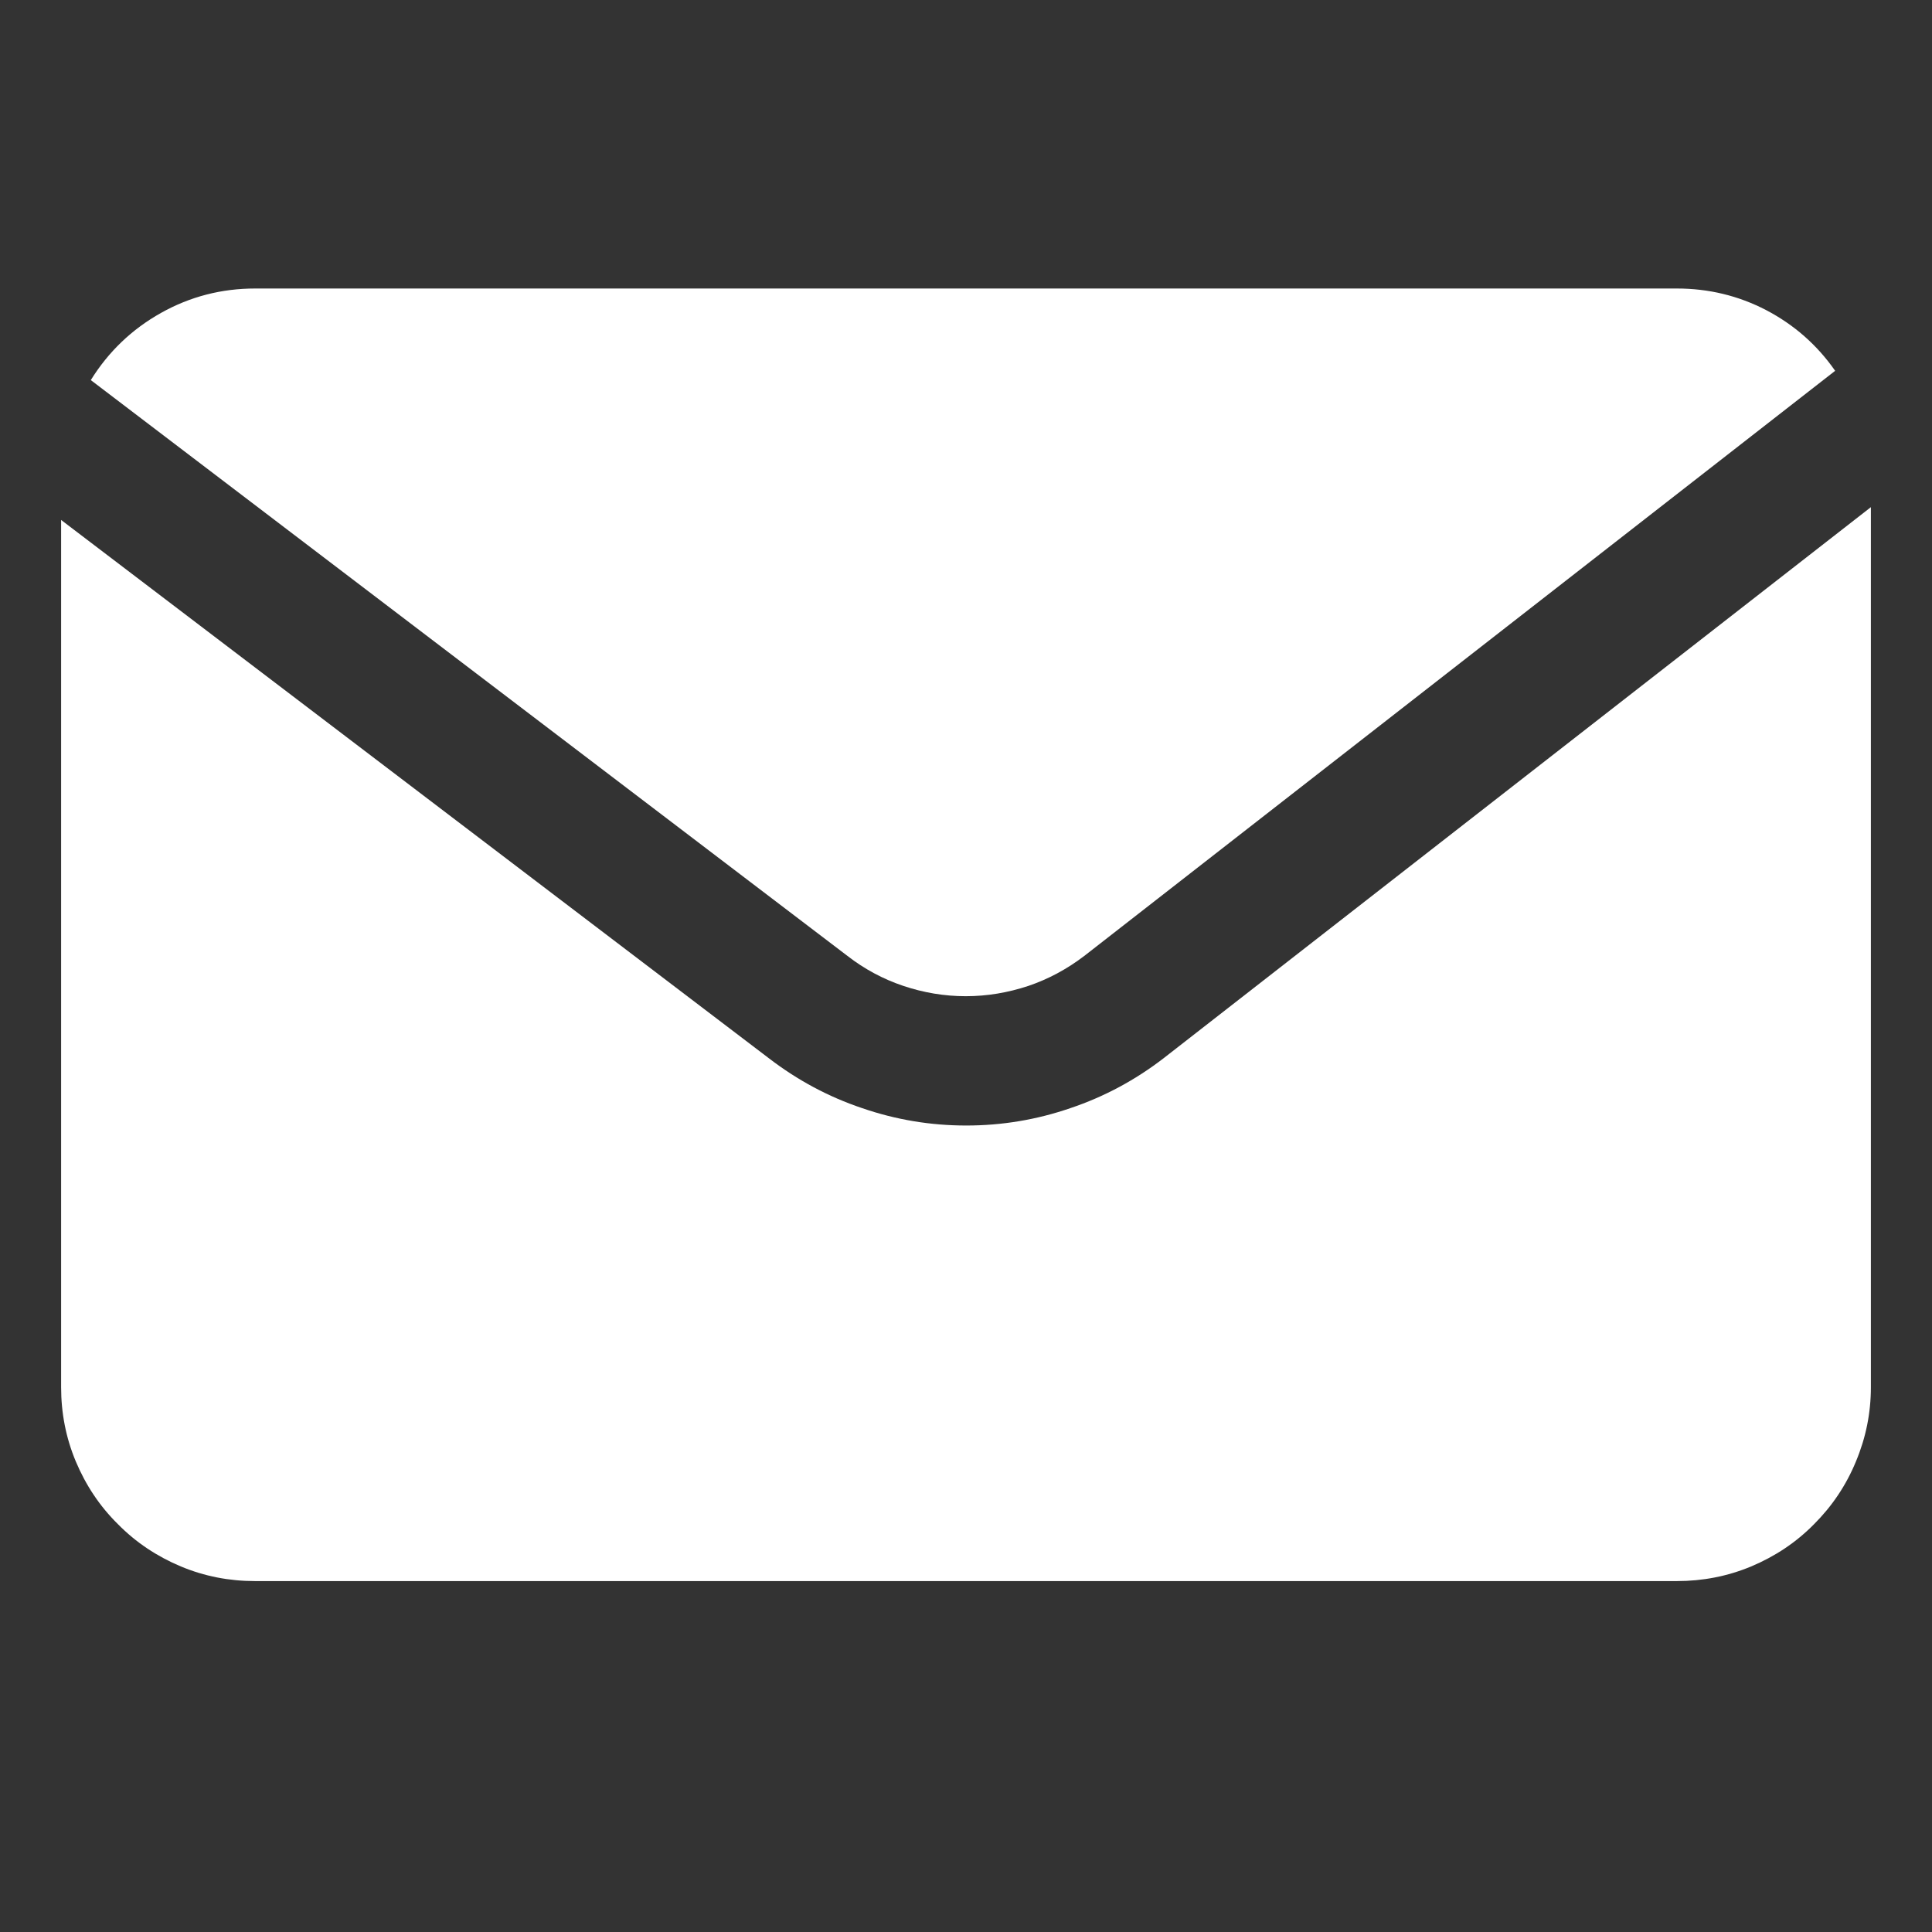
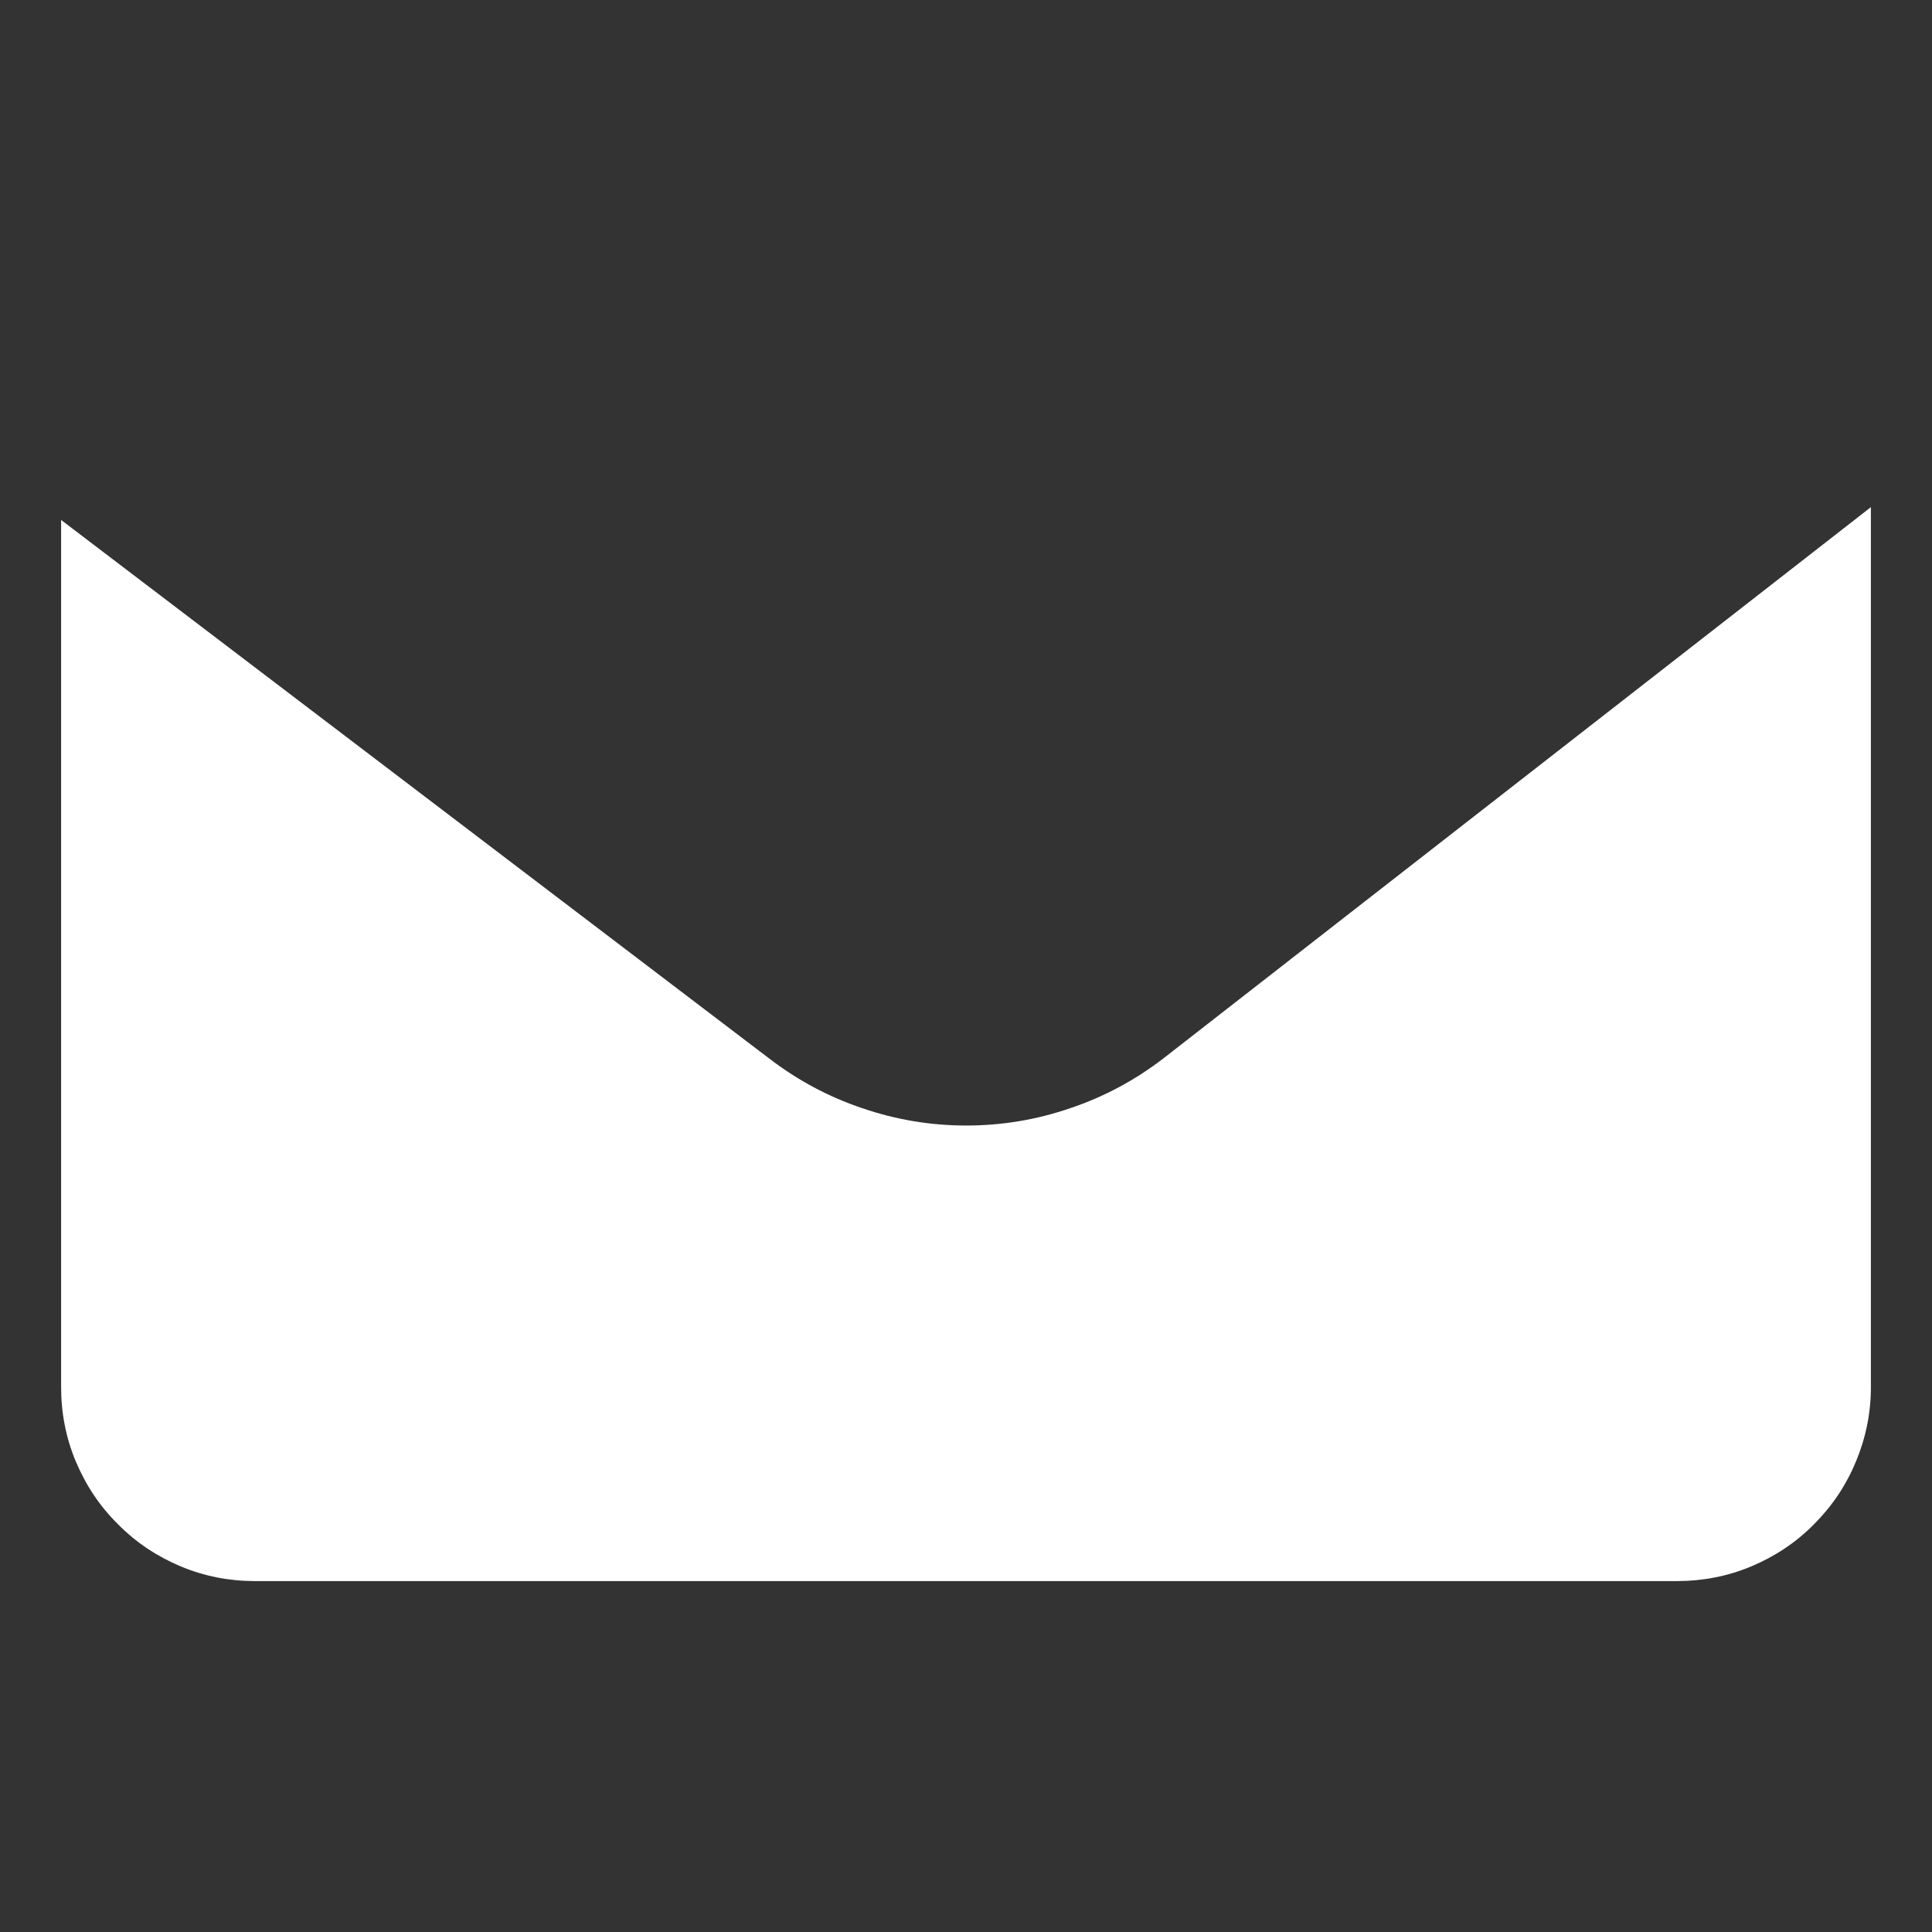
<svg xmlns="http://www.w3.org/2000/svg" width="40" zoomAndPan="magnify" viewBox="0 0 30 30" height="40" preserveAspectRatio="xMidYMid meet" version="1.2">
  <rect x="0" y="0" width="30" height="30" fill="#333333" stroke="none" />
  <defs>
    <clipPath id="a7e13b28da">
-       <path d="M 1 4.48 L 29 4.48 L 29 16 L 1 16 Z M 1 4.48 " />
-     </clipPath>
+       </clipPath>
    <clipPath id="a6a23234ff">
      <path d="M 0.938 7 L 29.242 7 L 29.242 24.801 L 0.938 24.801 Z M 0.938 7 " />
    </clipPath>
  </defs>
  <g id="384740c1c0">
    <g clip-rule="nonzero" clip-path="url(#a7e13b28da)">
      <path style=" stroke:none;fill-rule:nonzero;fill:#ffffff;fill-opacity:1;" d="M 13.16 14.844 C 13.422 15.047 13.711 15.203 14.027 15.309 C 14.34 15.414 14.664 15.469 14.996 15.469 C 15.328 15.469 15.652 15.414 15.969 15.309 C 16.281 15.203 16.57 15.047 16.836 14.844 L 28.496 5.758 C 28.215 5.355 27.859 5.043 27.426 4.816 C 26.992 4.59 26.527 4.48 26.039 4.48 L 3.961 4.48 C 3.441 4.48 2.953 4.605 2.5 4.859 C 2.047 5.113 1.684 5.461 1.41 5.902 Z M 13.16 14.844 " />
    </g>
    <g clip-rule="nonzero" clip-path="url(#a6a23234ff)">
      <path style=" stroke:none;fill-rule:nonzero;fill:#ffffff;fill-opacity:1;" d="M 18.066 16.434 C 17.625 16.773 17.145 17.031 16.621 17.207 C 16.098 17.387 15.559 17.477 15.004 17.477 C 14.449 17.477 13.91 17.387 13.387 17.207 C 12.863 17.031 12.383 16.773 11.941 16.434 L 0.949 8.074 L 0.949 21.539 C 0.949 21.941 1.023 22.324 1.176 22.691 C 1.332 23.062 1.547 23.387 1.832 23.668 C 2.113 23.953 2.438 24.168 2.809 24.324 C 3.176 24.477 3.559 24.551 3.961 24.551 L 26.039 24.551 C 26.438 24.551 26.824 24.477 27.191 24.324 C 27.562 24.168 27.887 23.953 28.168 23.668 C 28.449 23.387 28.668 23.062 28.82 22.691 C 28.973 22.324 29.051 21.941 29.051 21.539 L 29.051 7.875 Z M 18.066 16.434 " />
    </g>
  </g>
</svg>